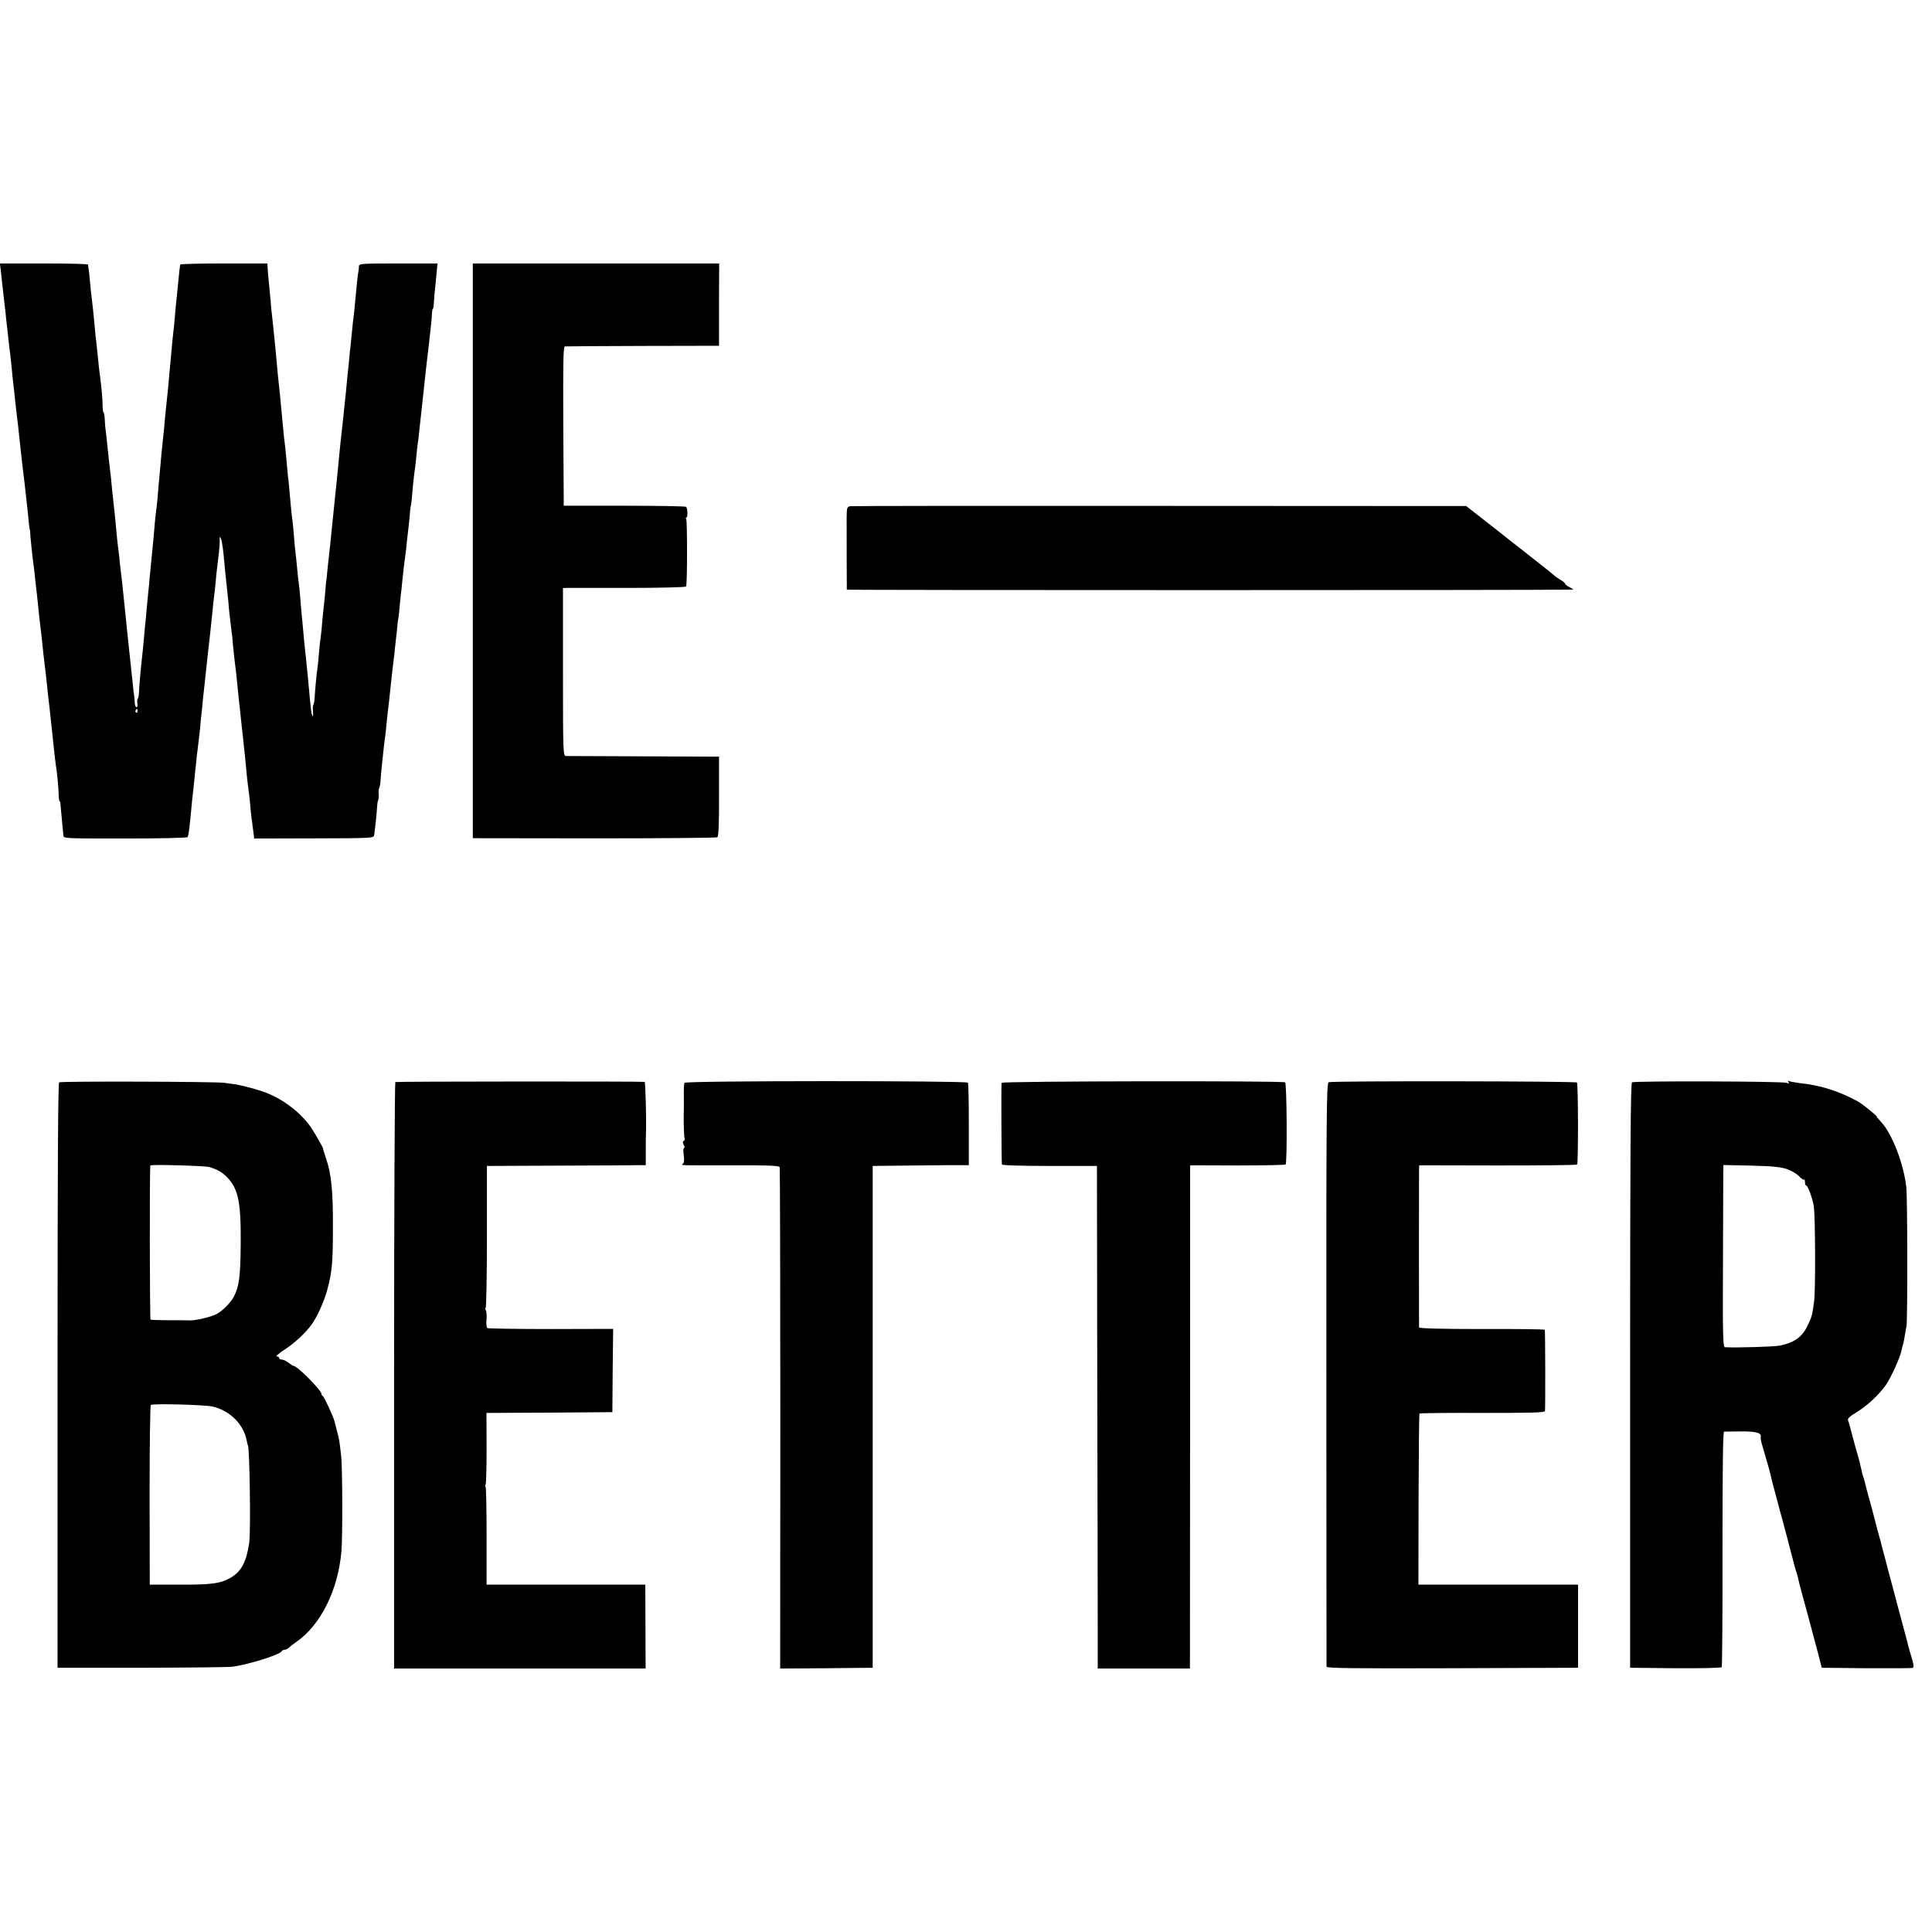
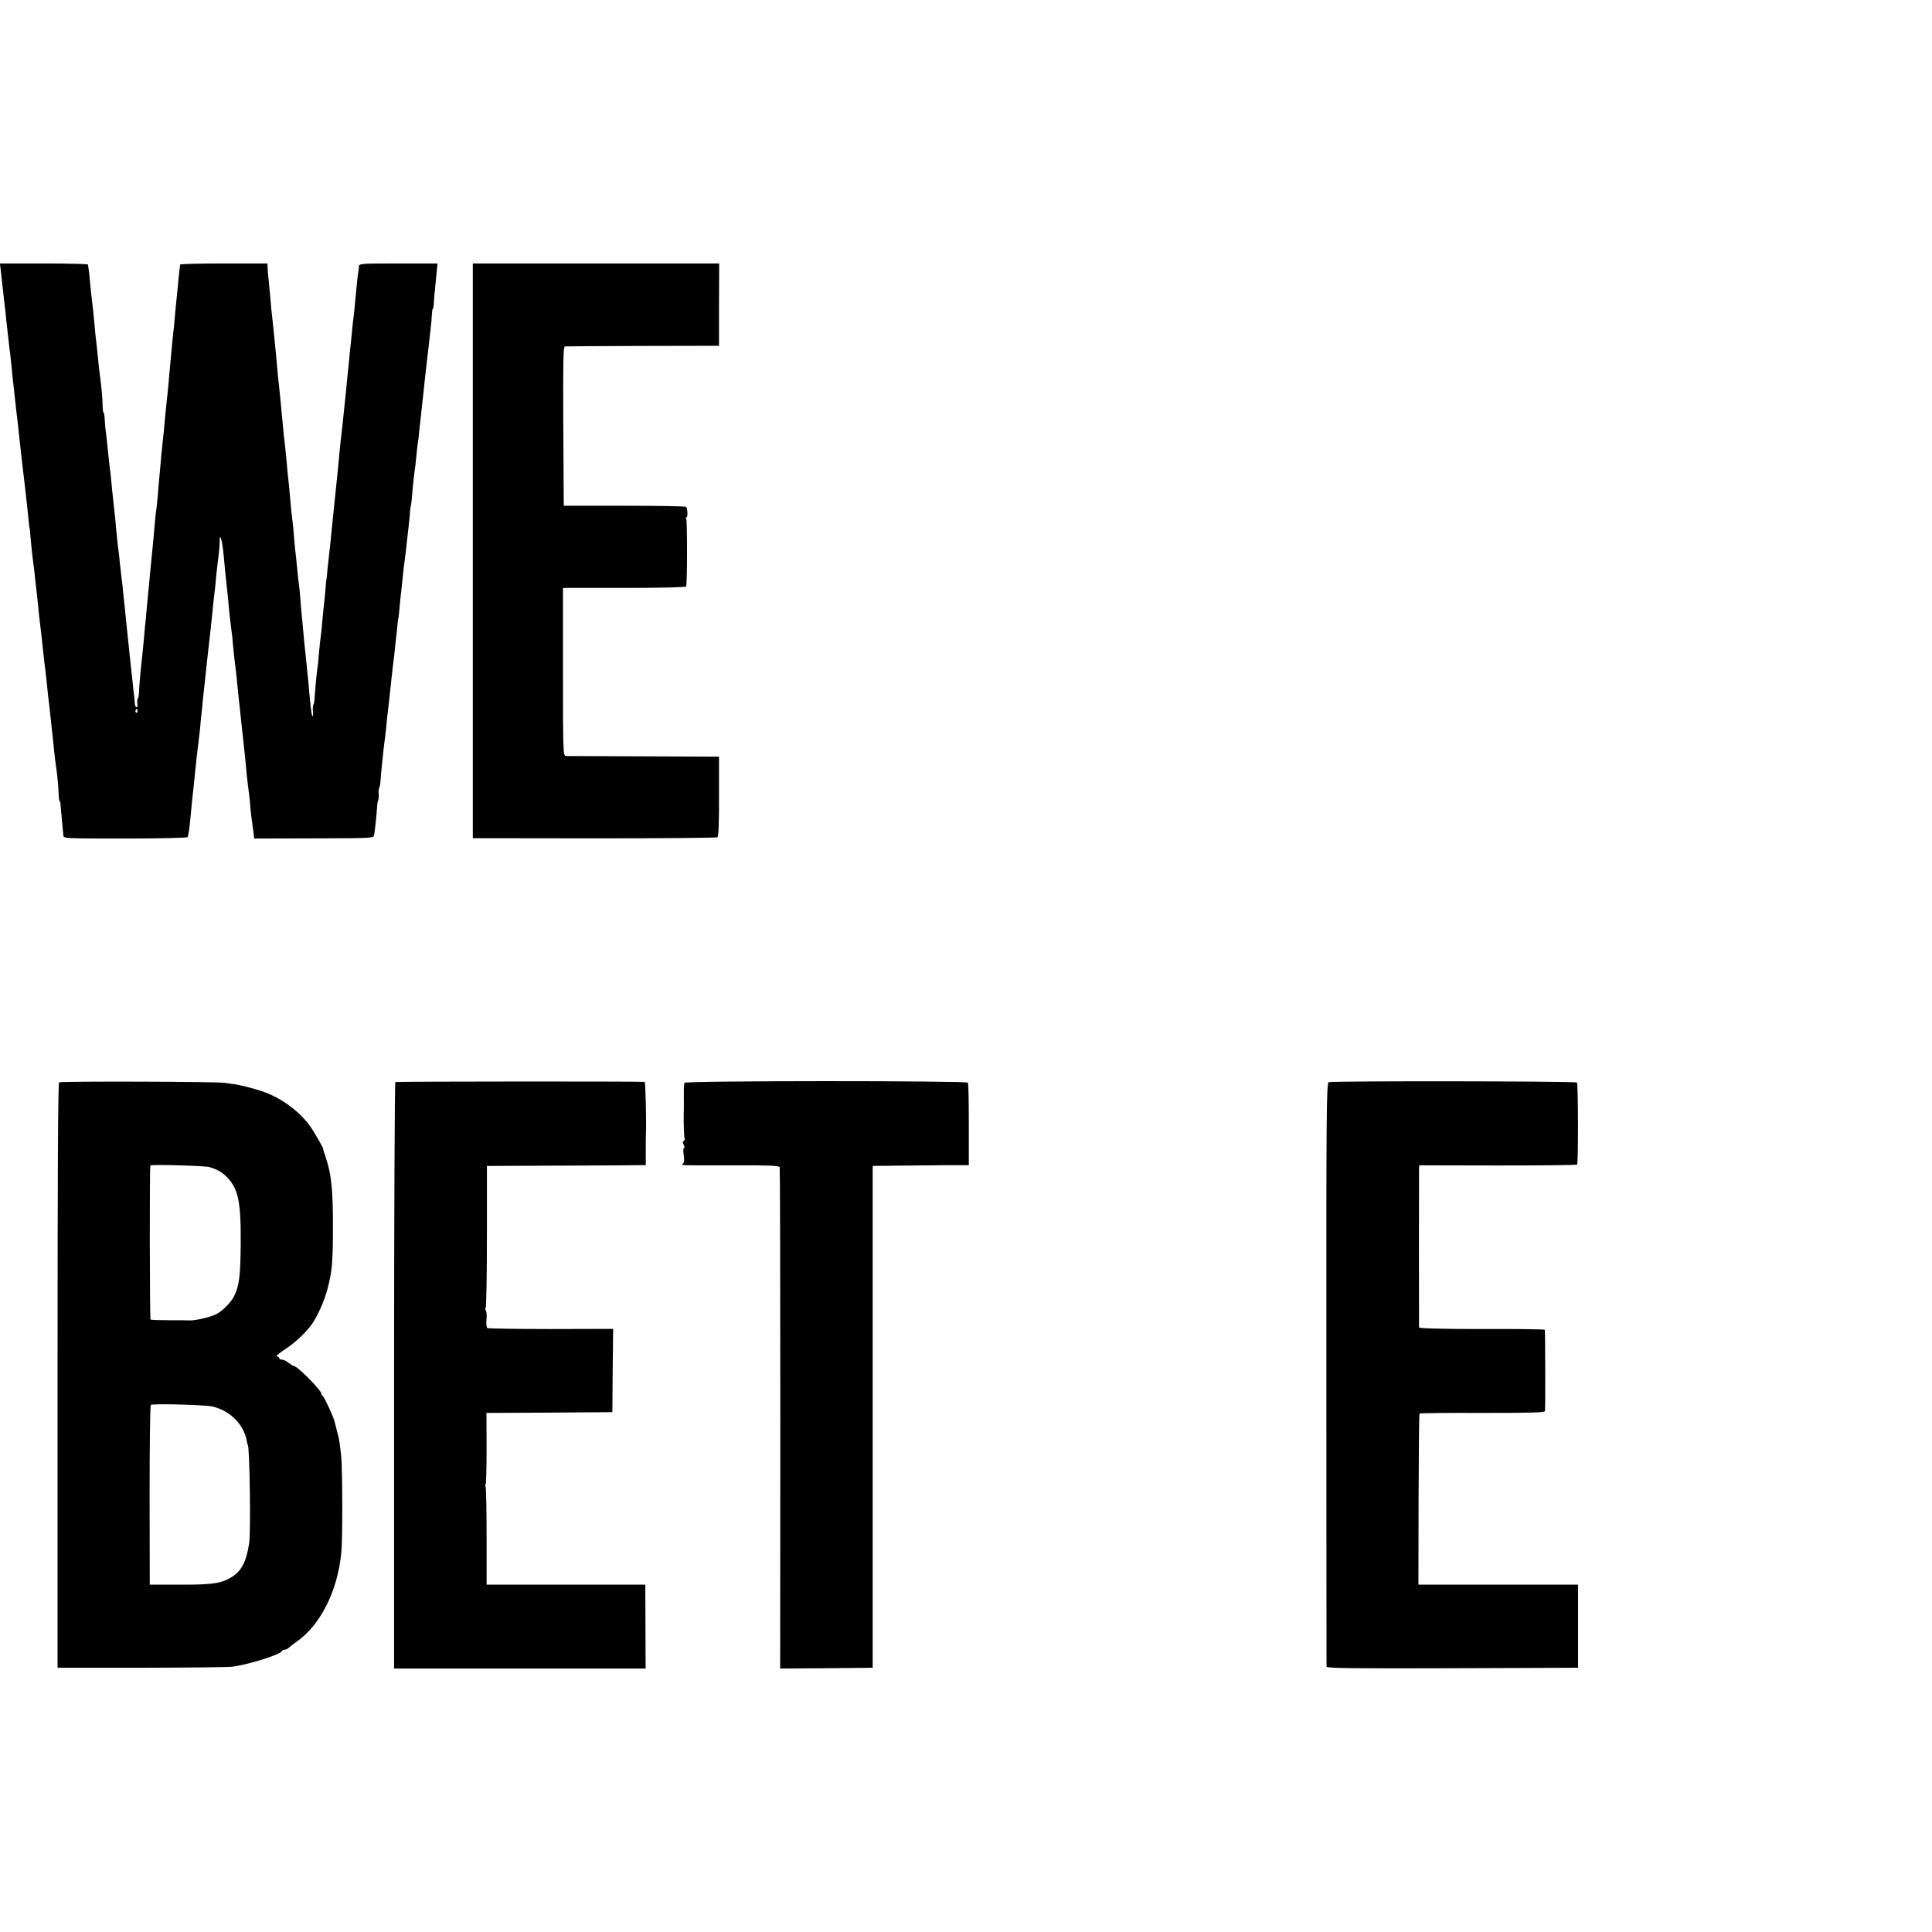
<svg xmlns="http://www.w3.org/2000/svg" version="1.0" width="1232pt" height="1232pt" viewBox="0 0 1232 1232" preserveAspectRatio="xMidYMid meet">
  <g transform="translate(0,1232) scale(0.1,-0.1)" fill="#000000" stroke="none">
    <path d="M5 10595 c3 -25 7 -66 10 -92 3 -27 8 -66 10 -88 3 -22 7 -60 10 -85 2 -25 6 -63 9 -85 2 -22 7 -67 11 -100 4 -33 8 -73 11 -90 2 -16 6 -55 9 -85 2 -30 7 -71 9 -90 3 -19 7 -60 10 -90 6 -55 11 -102 21 -182 3 -24 7 -65 10 -93 6 -60 14 -125 20 -180 3 -22 8 -62 11 -90 3 -27 7 -63 9 -80 2 -16 7 -61 11 -100 9 -95 12 -120 14 -120 1 0 3 -20 4 -45 4 -45 12 -125 21 -190 3 -19 7 -60 10 -90 4 -30 8 -73 11 -95 2 -22 6 -60 9 -85 2 -25 6 -63 9 -85 3 -22 8 -64 11 -92 8 -79 15 -144 20 -183 3 -19 7 -57 10 -85 3 -27 8 -70 10 -95 3 -25 7 -63 10 -85 4 -39 12 -115 20 -185 2 -19 7 -62 10 -95 3 -33 8 -71 10 -85 8 -47 18 -145 19 -192 1 -27 3 -48 7 -48 3 0 5 -10 5 -22 1 -13 5 -57 9 -98 4 -41 8 -84 9 -96 1 -21 2 -21 394 -21 216 0 395 4 398 9 6 10 11 45 20 138 3 36 7 79 9 95 2 17 6 57 10 90 3 33 8 74 9 90 2 17 7 59 10 95 4 36 9 76 11 90 2 14 7 57 11 95 3 39 7 81 9 95 2 14 6 54 9 90 4 36 9 81 11 100 2 19 6 58 9 85 3 28 8 73 11 100 3 28 8 68 10 90 3 22 7 63 10 90 3 28 7 70 10 95 2 25 7 68 10 95 4 28 8 68 10 90 1 22 6 63 9 90 3 28 9 73 12 100 3 28 6 64 5 80 0 25 1 27 8 10 8 -18 16 -80 26 -200 2 -22 6 -60 9 -85 3 -25 8 -71 11 -103 5 -65 12 -129 21 -197 4 -25 8 -63 9 -86 2 -22 6 -61 9 -87 10 -81 16 -130 21 -187 3 -30 7 -71 9 -90 3 -19 7 -60 10 -90 3 -30 8 -73 10 -95 3 -22 8 -67 11 -100 4 -33 8 -76 10 -95 2 -19 6 -62 9 -95 3 -33 9 -78 12 -100 3 -22 7 -58 9 -80 1 -22 5 -62 9 -90 4 -27 9 -68 12 -91 l5 -41 381 1 c373 1 381 1 384 21 7 49 16 133 18 170 1 22 4 45 7 50 3 6 5 24 4 40 -2 17 0 34 3 40 3 5 7 23 8 40 2 40 24 253 30 286 2 14 6 52 9 85 3 32 8 77 11 99 3 22 7 63 10 90 9 80 11 107 18 165 4 30 9 71 11 90 2 19 6 62 10 95 4 33 9 76 10 95 2 19 4 35 5 35 1 0 3 18 5 40 2 22 6 65 9 95 4 30 9 75 11 100 5 53 13 121 20 170 3 19 7 55 9 80 3 25 8 72 12 105 4 33 8 76 9 95 2 19 4 35 5 35 1 0 3 16 5 35 3 43 13 144 19 186 3 17 8 60 11 95 3 35 8 75 10 89 3 14 7 52 10 85 4 33 8 74 10 90 8 72 16 143 19 175 6 55 16 151 21 190 2 19 7 56 10 83 3 26 8 71 11 100 4 28 7 69 8 89 1 21 3 38 6 38 3 0 6 19 7 43 1 23 4 60 7 82 2 22 7 68 10 103 l6 62 -250 0 c-231 0 -250 -1 -251 -17 0 -10 -2 -27 -4 -38 -4 -19 -9 -69 -21 -197 -3 -35 -7 -74 -9 -88 -2 -14 -7 -54 -10 -90 -4 -36 -8 -81 -10 -100 -3 -19 -7 -64 -10 -100 -4 -36 -9 -83 -11 -105 -2 -22 -6 -60 -8 -85 -6 -60 -16 -157 -21 -200 -10 -90 -16 -140 -21 -195 -3 -33 -7 -76 -9 -95 -2 -19 -6 -60 -9 -90 -12 -112 -19 -181 -31 -300 -3 -36 -8 -81 -10 -100 -13 -119 -18 -157 -20 -189 -2 -20 -4 -36 -5 -36 0 0 -3 -27 -5 -60 -3 -33 -7 -78 -10 -100 -3 -22 -7 -67 -10 -100 -2 -33 -7 -73 -9 -90 -3 -16 -8 -66 -12 -109 -3 -44 -8 -89 -10 -100 -4 -21 -15 -136 -18 -191 -1 -17 -4 -35 -8 -40 -3 -6 -4 -25 -2 -43 3 -35 -4 -39 -10 -6 -2 11 -7 55 -11 99 -4 44 -9 94 -10 110 -11 113 -16 156 -21 204 -3 29 -8 76 -10 105 -3 28 -7 71 -9 96 -3 25 -7 77 -10 115 -3 39 -7 79 -9 90 -2 11 -7 56 -11 100 -4 44 -9 91 -11 105 -2 14 -6 57 -9 95 -3 39 -7 86 -10 105 -3 19 -8 64 -11 100 -8 91 -13 150 -18 185 -2 17 -6 66 -10 110 -4 44 -9 91 -11 105 -2 14 -7 57 -10 95 -12 128 -13 140 -19 200 -14 129 -16 152 -21 210 -3 33 -7 80 -10 105 -2 25 -7 70 -10 100 -3 30 -8 73 -10 95 -3 22 -8 69 -10 105 -3 36 -8 88 -11 115 -3 28 -7 65 -7 83 l-2 32 -277 0 c-153 0 -279 -3 -279 -7 -3 -19 -7 -53 -13 -118 -4 -38 -9 -88 -11 -110 -3 -22 -7 -69 -10 -105 -3 -36 -7 -81 -10 -100 -2 -19 -7 -64 -10 -100 -3 -36 -8 -85 -10 -110 -3 -25 -7 -74 -10 -110 -3 -36 -8 -81 -10 -100 -2 -19 -7 -62 -10 -95 -3 -33 -7 -82 -10 -110 -3 -27 -7 -70 -10 -95 -3 -25 -8 -76 -11 -115 -3 -38 -7 -83 -9 -100 -2 -16 -6 -64 -9 -105 -4 -41 -8 -86 -11 -100 -2 -14 -7 -59 -10 -100 -3 -41 -8 -91 -10 -110 -4 -38 -15 -152 -21 -215 -1 -22 -5 -60 -8 -85 -2 -25 -7 -76 -11 -115 -3 -38 -8 -90 -11 -115 -2 -25 -6 -70 -9 -100 -3 -30 -7 -74 -10 -97 -9 -82 -18 -188 -19 -220 -1 -18 -4 -35 -8 -38 -3 -4 -4 -18 -2 -31 2 -13 0 -24 -6 -24 -5 0 -10 12 -11 28 0 15 -2 36 -4 47 -2 11 -6 47 -9 80 -12 112 -16 150 -21 195 -3 25 -7 68 -10 95 -5 53 -11 111 -19 185 -3 25 -8 72 -11 105 -3 33 -8 78 -11 100 -3 22 -7 60 -10 85 -2 25 -5 59 -8 75 -3 17 -7 59 -11 95 -9 101 -15 161 -21 210 -3 25 -7 63 -9 85 -3 39 -11 116 -20 185 -2 19 -7 62 -10 95 -3 33 -8 74 -10 90 -3 17 -6 51 -7 78 -1 26 -5 47 -8 47 -3 0 -6 24 -6 53 -1 47 -7 107 -18 192 -3 17 -7 57 -10 90 -3 33 -8 80 -11 104 -3 24 -8 67 -10 95 -8 90 -15 153 -20 193 -3 21 -8 67 -11 103 -3 36 -7 74 -9 85 -2 11 -4 23 -4 28 -1 4 -127 7 -281 7 l-281 0 6 -45z m872 -2810 c0 -8 -4 -12 -9 -9 -5 3 -6 10 -3 15 9 13 12 11 12 -6z" />
    <path d="M3015 8808 l0 -1833 775 -1 c426 0 780 3 785 7 7 5 11 98 10 261 l0 253 -480 2 c-264 1 -488 2 -497 2 -17 1 -18 33 -18 536 l0 535 23 1 c12 0 187 0 389 0 202 0 370 4 373 9 8 12 8 416 1 429 -4 6 -3 11 1 11 10 0 8 58 -2 68 -3 4 -180 7 -393 7 l-387 0 -3 508 c-2 402 0 507 10 508 7 1 231 2 498 3 l485 1 0 263 1 262 -786 0 -785 0 0 -1832z" />
-     <path d="M5423 9092 c-21 -3 -23 -9 -24 -65 0 -68 0 -459 1 -467 0 -4 4482 -4 4600 0 l35 1 -27 15 c-16 8 -28 18 -28 22 0 4 -13 16 -30 25 -16 10 -35 23 -42 30 -7 7 -44 36 -82 66 -37 29 -75 59 -85 67 -9 7 -54 43 -101 79 -47 37 -94 74 -105 83 -11 9 -40 32 -65 51 -25 19 -62 48 -82 64 l-38 30 -1952 1 c-1074 1 -1963 0 -1975 -2z" />
    <path d="M377 5418 c-7 -4 -10 -545 -10 -1870 l0 -1863 539 0 c296 1 557 3 579 7 114 17 305 78 313 100 2 4 10 8 17 8 8 0 20 6 27 13 7 7 29 24 48 37 154 107 265 328 287 575 8 84 7 527 -1 605 -11 100 -13 115 -26 160 -6 25 -14 53 -16 63 -5 27 -67 161 -76 165 -5 2 -8 8 -8 13 0 23 -154 179 -178 179 -4 0 -18 9 -32 20 -14 11 -33 20 -42 20 -10 0 -18 5 -18 10 0 6 -7 10 -16 10 -9 0 17 22 57 48 61 40 130 105 167 157 36 50 79 147 99 220 31 118 36 175 36 400 1 226 -10 339 -43 435 -18 54 -21 65 -19 65 3 0 -54 100 -76 133 -68 100 -188 190 -310 232 -59 20 -165 47 -195 48 -8 1 -31 4 -50 7 -51 8 -1040 11 -1053 3z m958 -540 c54 -17 80 -32 112 -64 73 -75 90 -158 88 -429 -2 -210 -10 -269 -45 -336 -21 -38 -73 -90 -110 -109 -35 -18 -128 -40 -165 -40 -11 1 -71 1 -134 1 -63 0 -117 2 -121 4 -5 3 -7 973 -1 983 3 8 349 -2 376 -10z m20 -1527 c113 -27 200 -114 219 -221 3 -14 5 -25 6 -25 12 0 20 -553 9 -625 -18 -118 -48 -177 -112 -217 -64 -40 -124 -49 -332 -48 l-190 0 -1 570 c0 314 3 572 8 576 15 10 342 1 393 -10z" />
    <path d="M2521 5420 c-4 -3 -8 -845 -8 -1872 l0 -1868 802 0 802 0 -1 267 -1 268 -506 0 -506 0 0 306 c0 169 -3 311 -6 316 -4 6 -4 13 0 17 3 3 6 107 6 231 l-1 225 402 2 401 3 2 265 3 266 -396 -1 c-218 0 -400 3 -406 6 -6 4 -8 27 -6 52 3 25 1 52 -4 61 -5 9 -5 16 -1 16 4 0 8 204 8 452 l0 453 465 2 c256 1 484 2 506 3 l42 0 0 88 c0 48 0 98 1 112 4 68 -3 330 -8 331 -22 4 -1584 3 -1590 -1z" />
    <path d="M4365 5415 c-4 -12 -5 -32 -4 -115 0 -36 0 -72 -1 -80 -1 -71 2 -155 6 -161 2 -4 0 -10 -6 -14 -7 -4 -7 -12 0 -26 6 -10 7 -19 2 -19 -5 0 -6 -20 -2 -45 4 -26 3 -48 -4 -55 -13 -13 -44 -11 310 -11 231 1 303 -2 306 -12 2 -6 4 -729 4 -1605 l-1 -1592 295 2 295 3 0 1600 0 1600 180 2 c99 1 237 2 306 3 l127 0 0 258 c0 142 -2 262 -6 268 -10 13 -1804 13 -1807 -1z" />
-     <path d="M6387 5415 c-3 -9 -1 -496 2 -520 1 -6 109 -10 304 -10 l302 0 2 -1360 c2 -748 3 -1469 3 -1602 l0 -243 294 0 294 0 1 1583 c0 870 0 1592 0 1604 l1 22 301 -1 c165 0 303 3 307 6 11 11 8 517 -3 524 -18 11 -1804 8 -1808 -3z" />
    <path d="M8473 5419 c-14 -5 -16 -166 -15 -1860 0 -1020 1 -1860 1 -1867 1 -10 165 -12 802 -10 l802 3 0 265 0 265 -509 0 -509 0 1 542 c1 299 3 546 6 549 3 3 183 5 401 4 311 0 396 2 399 12 3 11 2 499 -1 518 -1 4 -181 6 -401 5 -260 0 -400 4 -401 10 -1 13 -1 972 0 1007 l1 27 500 -1 c276 0 504 2 507 6 8 8 7 515 -1 523 -8 9 -1559 11 -1583 2z" />
-     <path d="M10407 5418 c-9 -5 -12 -442 -12 -1870 l0 -1863 289 -3 c169 -1 292 2 295 7 3 5 6 345 5 755 0 520 3 746 10 747 6 0 55 1 108 1 97 1 132 -9 126 -36 -2 -6 2 -29 9 -51 40 -136 53 -183 57 -205 3 -14 13 -52 22 -85 9 -33 18 -67 20 -75 2 -8 8 -31 13 -50 6 -19 17 -62 26 -95 9 -33 18 -67 20 -75 2 -8 16 -60 30 -115 14 -55 28 -107 32 -115 3 -8 7 -22 8 -30 1 -8 14 -58 28 -110 29 -105 55 -202 97 -360 l27 -105 284 -3 c156 -1 289 0 296 2 8 4 7 20 -6 63 -10 32 -18 61 -19 66 -1 4 -2 8 -3 10 0 1 -2 9 -4 17 -2 8 -11 42 -20 75 -9 33 -25 94 -36 135 -11 41 -22 82 -24 90 -2 8 -20 76 -40 150 -19 74 -38 144 -41 155 -3 11 -7 27 -9 35 -1 8 -5 22 -8 30 -3 8 -17 62 -32 120 -15 58 -30 116 -35 130 -4 14 -13 48 -20 75 -7 28 -14 57 -17 65 -4 8 -7 21 -9 29 -1 8 -5 24 -8 35 -3 12 -6 24 -6 28 -1 4 -6 22 -11 40 -12 39 -49 177 -54 198 -2 8 -6 22 -10 31 -5 13 8 26 52 52 69 42 147 114 190 177 33 48 92 179 99 220 3 14 7 31 10 39 2 8 7 30 10 50 3 20 8 47 11 61 8 35 7 822 -1 891 -17 150 -91 340 -160 414 -18 19 -31 35 -29 35 9 0 -91 80 -117 95 -123 67 -237 104 -379 119 -29 4 -58 9 -64 13 -6 4 -7 1 -2 -7 6 -10 4 -11 -11 -5 -23 10 -970 13 -987 3z m988 -553 c28 -10 62 -30 77 -45 14 -16 29 -26 32 -22 3 3 6 -4 6 -16 0 -12 3 -22 8 -22 10 0 39 -78 48 -130 10 -61 12 -541 2 -610 -12 -87 -13 -92 -35 -140 -37 -83 -84 -119 -180 -140 -35 -8 -274 -15 -353 -11 -13 1 -15 67 -13 539 1 295 2 556 2 580 l1 43 178 -4 c134 -3 189 -9 227 -22z" />
  </g>
</svg>